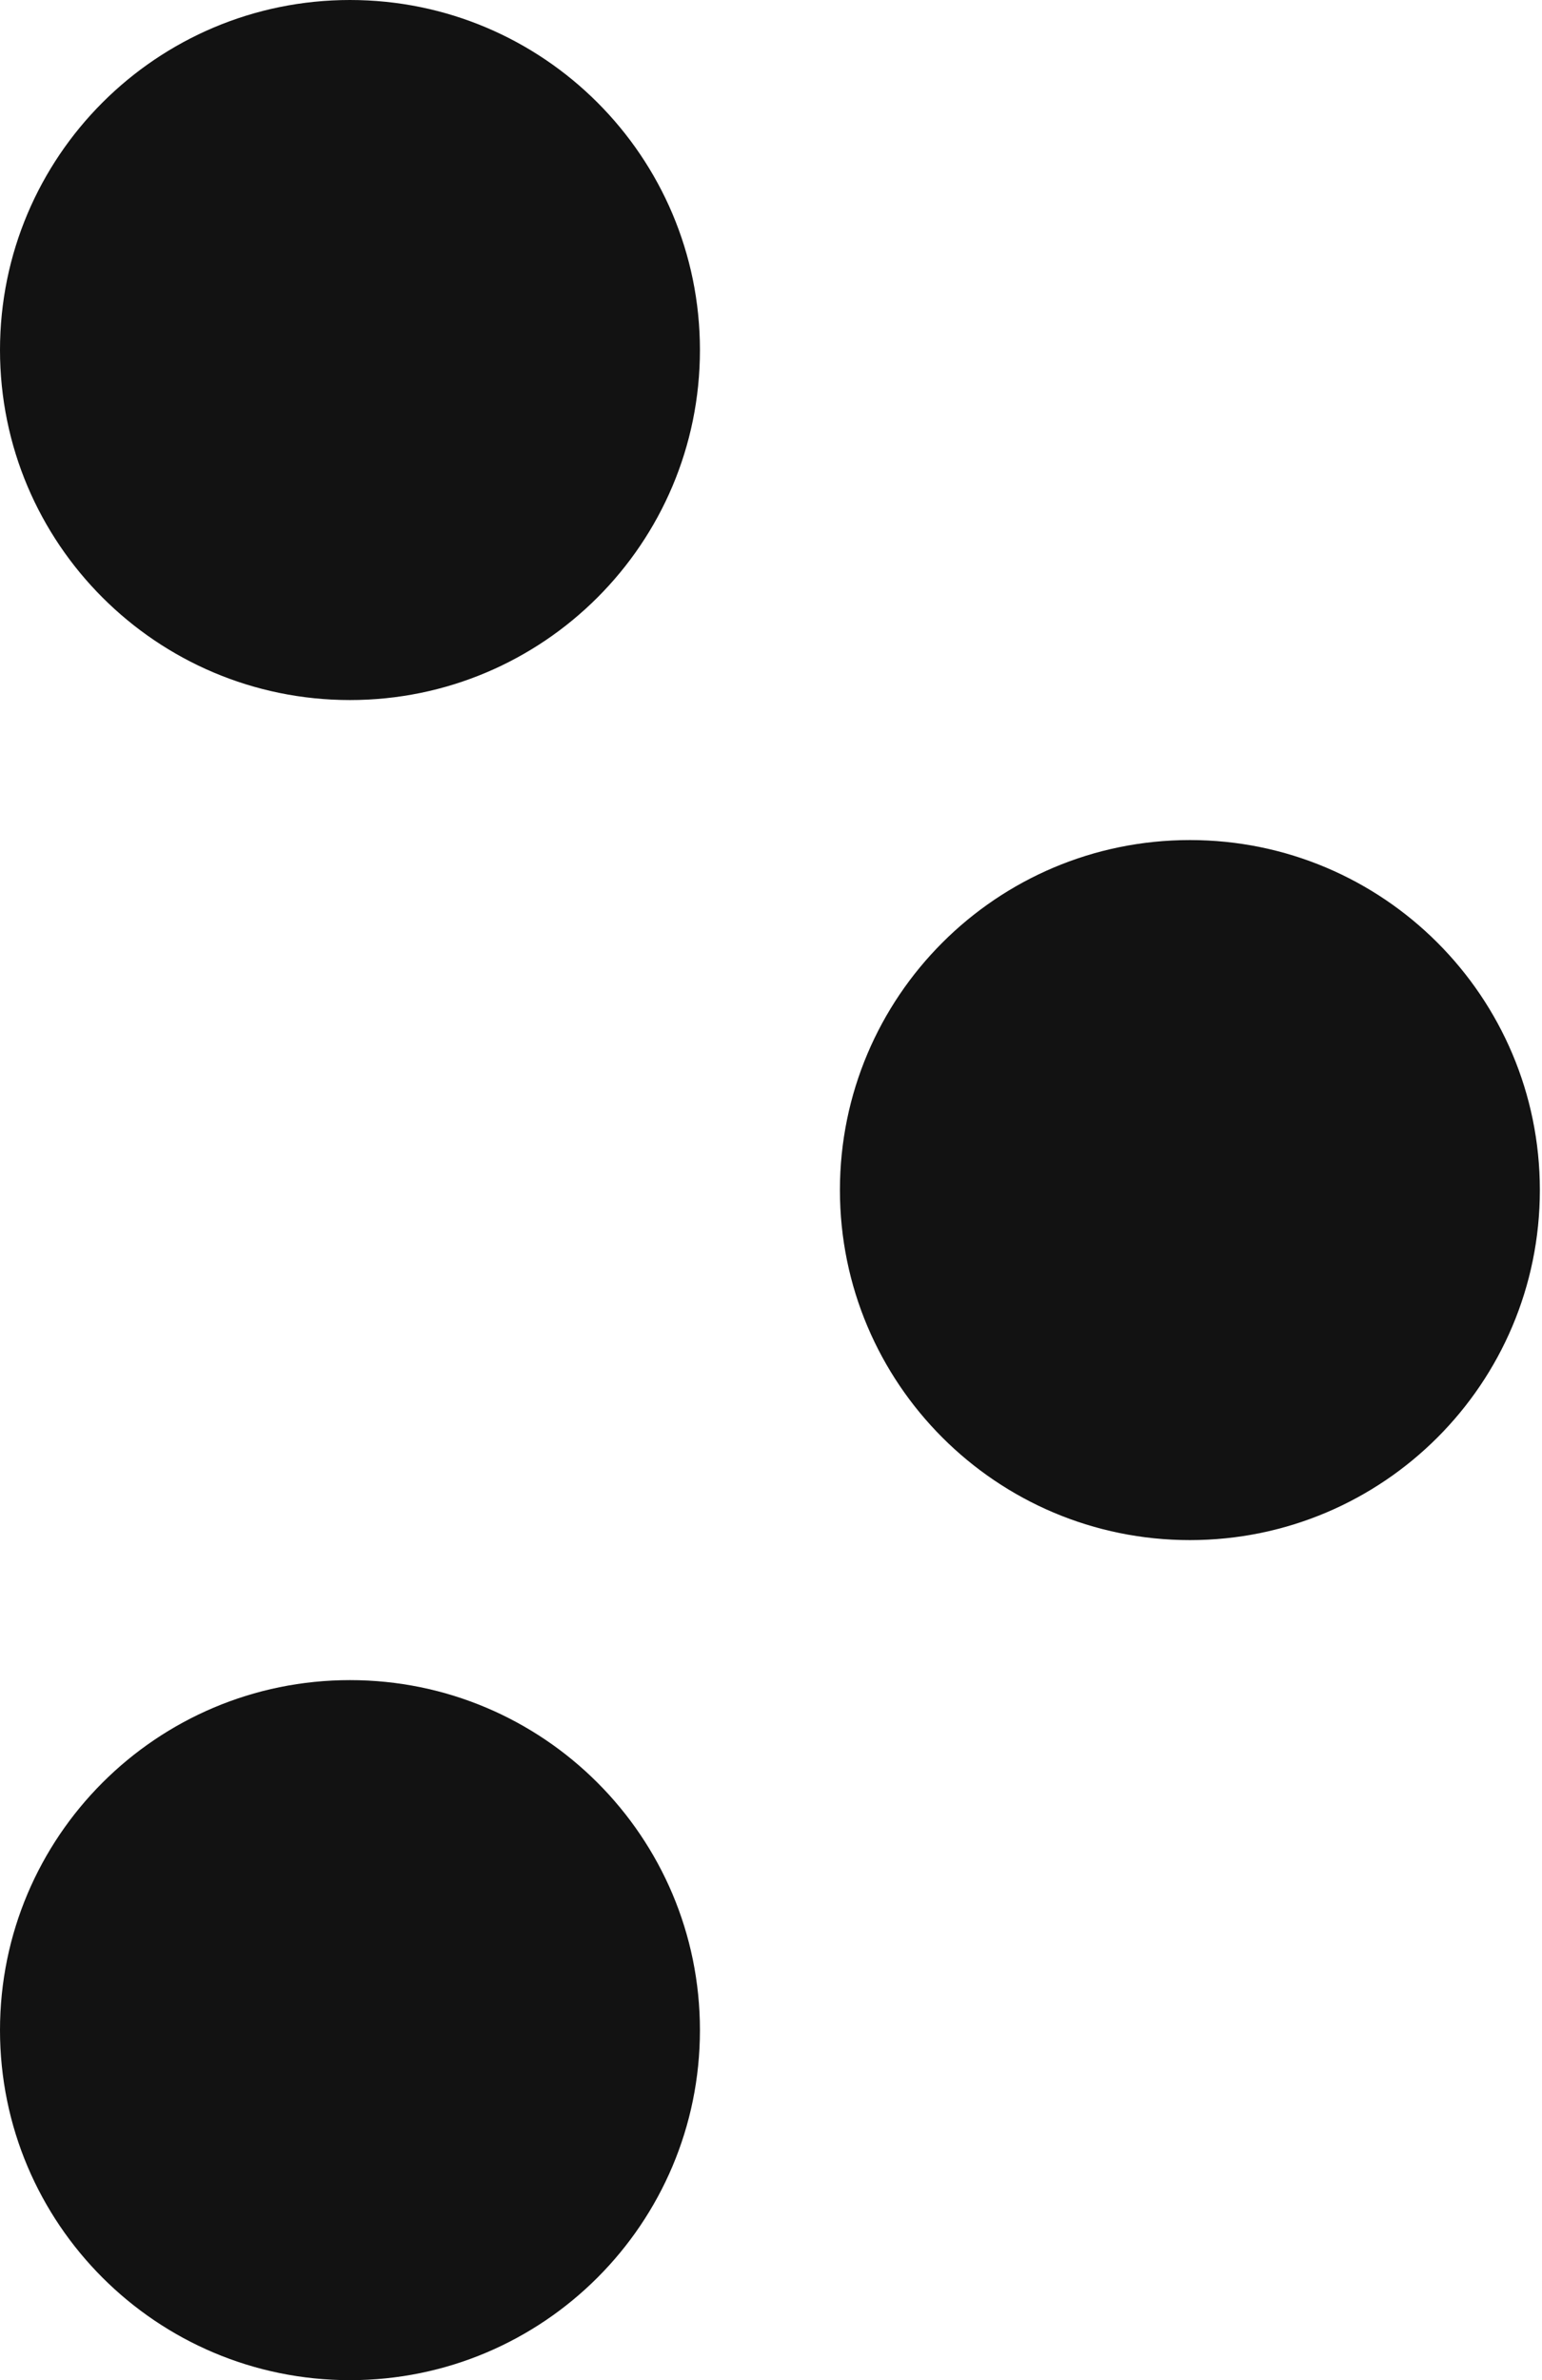
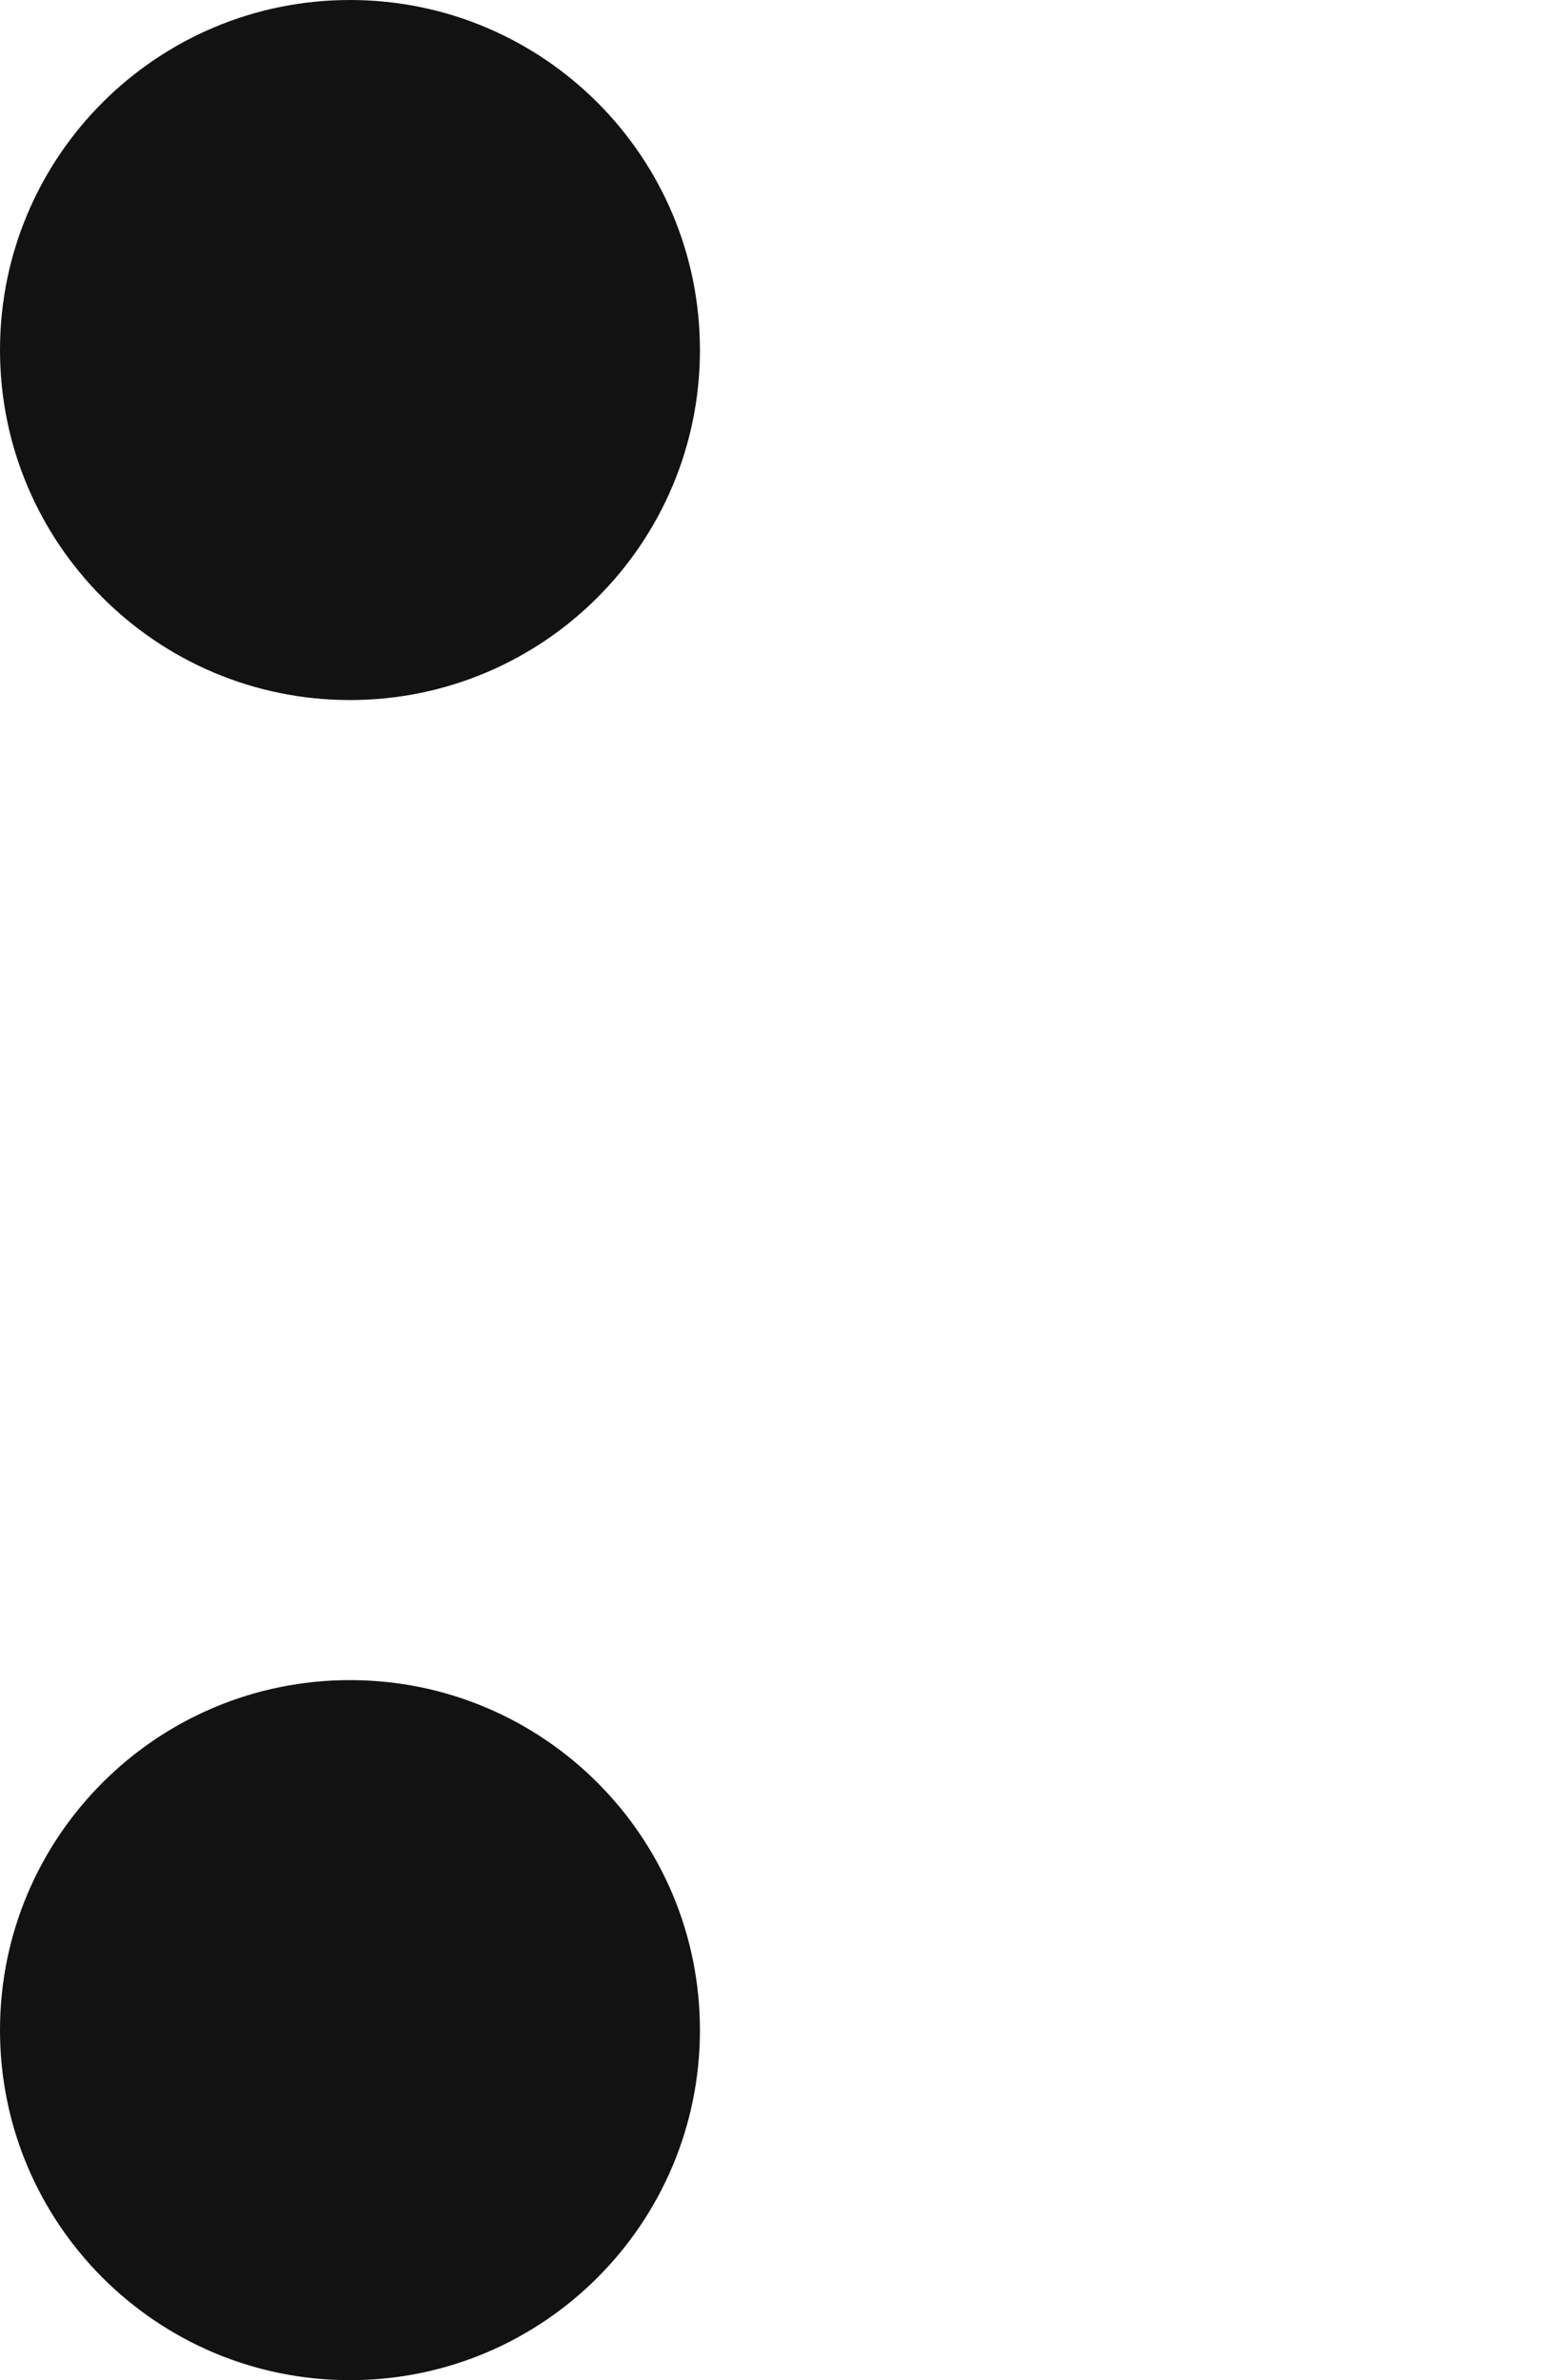
<svg xmlns="http://www.w3.org/2000/svg" width="254" height="392" viewBox="0 0 254 392" fill="none">
  <path d="M0 57.647C0 25.809 25.809 0 57.647 0C89.485 0 115.294 25.809 115.294 57.647C115.294 89.485 89.485 115.294 57.647 115.294C25.809 115.294 0 89.485 0 57.647Z" fill="#121212" />
-   <path d="M138.353 196C138.353 164.163 164.163 138.353 196 138.353C227.838 138.353 253.647 164.163 253.647 196C253.647 227.838 227.838 253.647 196 253.647C164.163 253.647 138.353 227.838 138.353 196Z" fill="#121212" />
-   <path d="M0 334.353C0 302.516 25.809 276.706 57.647 276.706C89.485 276.706 115.294 302.516 115.294 334.353C115.294 366.191 89.485 392 57.647 392C25.809 392 0 366.191 0 334.353Z" fill="#121212" />
+   <path d="M0 334.353C0 302.516 25.809 276.706 57.647 276.706C89.485 276.706 115.294 302.516 115.294 334.353C115.294 366.191 89.485 392 57.647 392C25.809 392 0 366.191 0 334.353" fill="#121212" />
</svg>